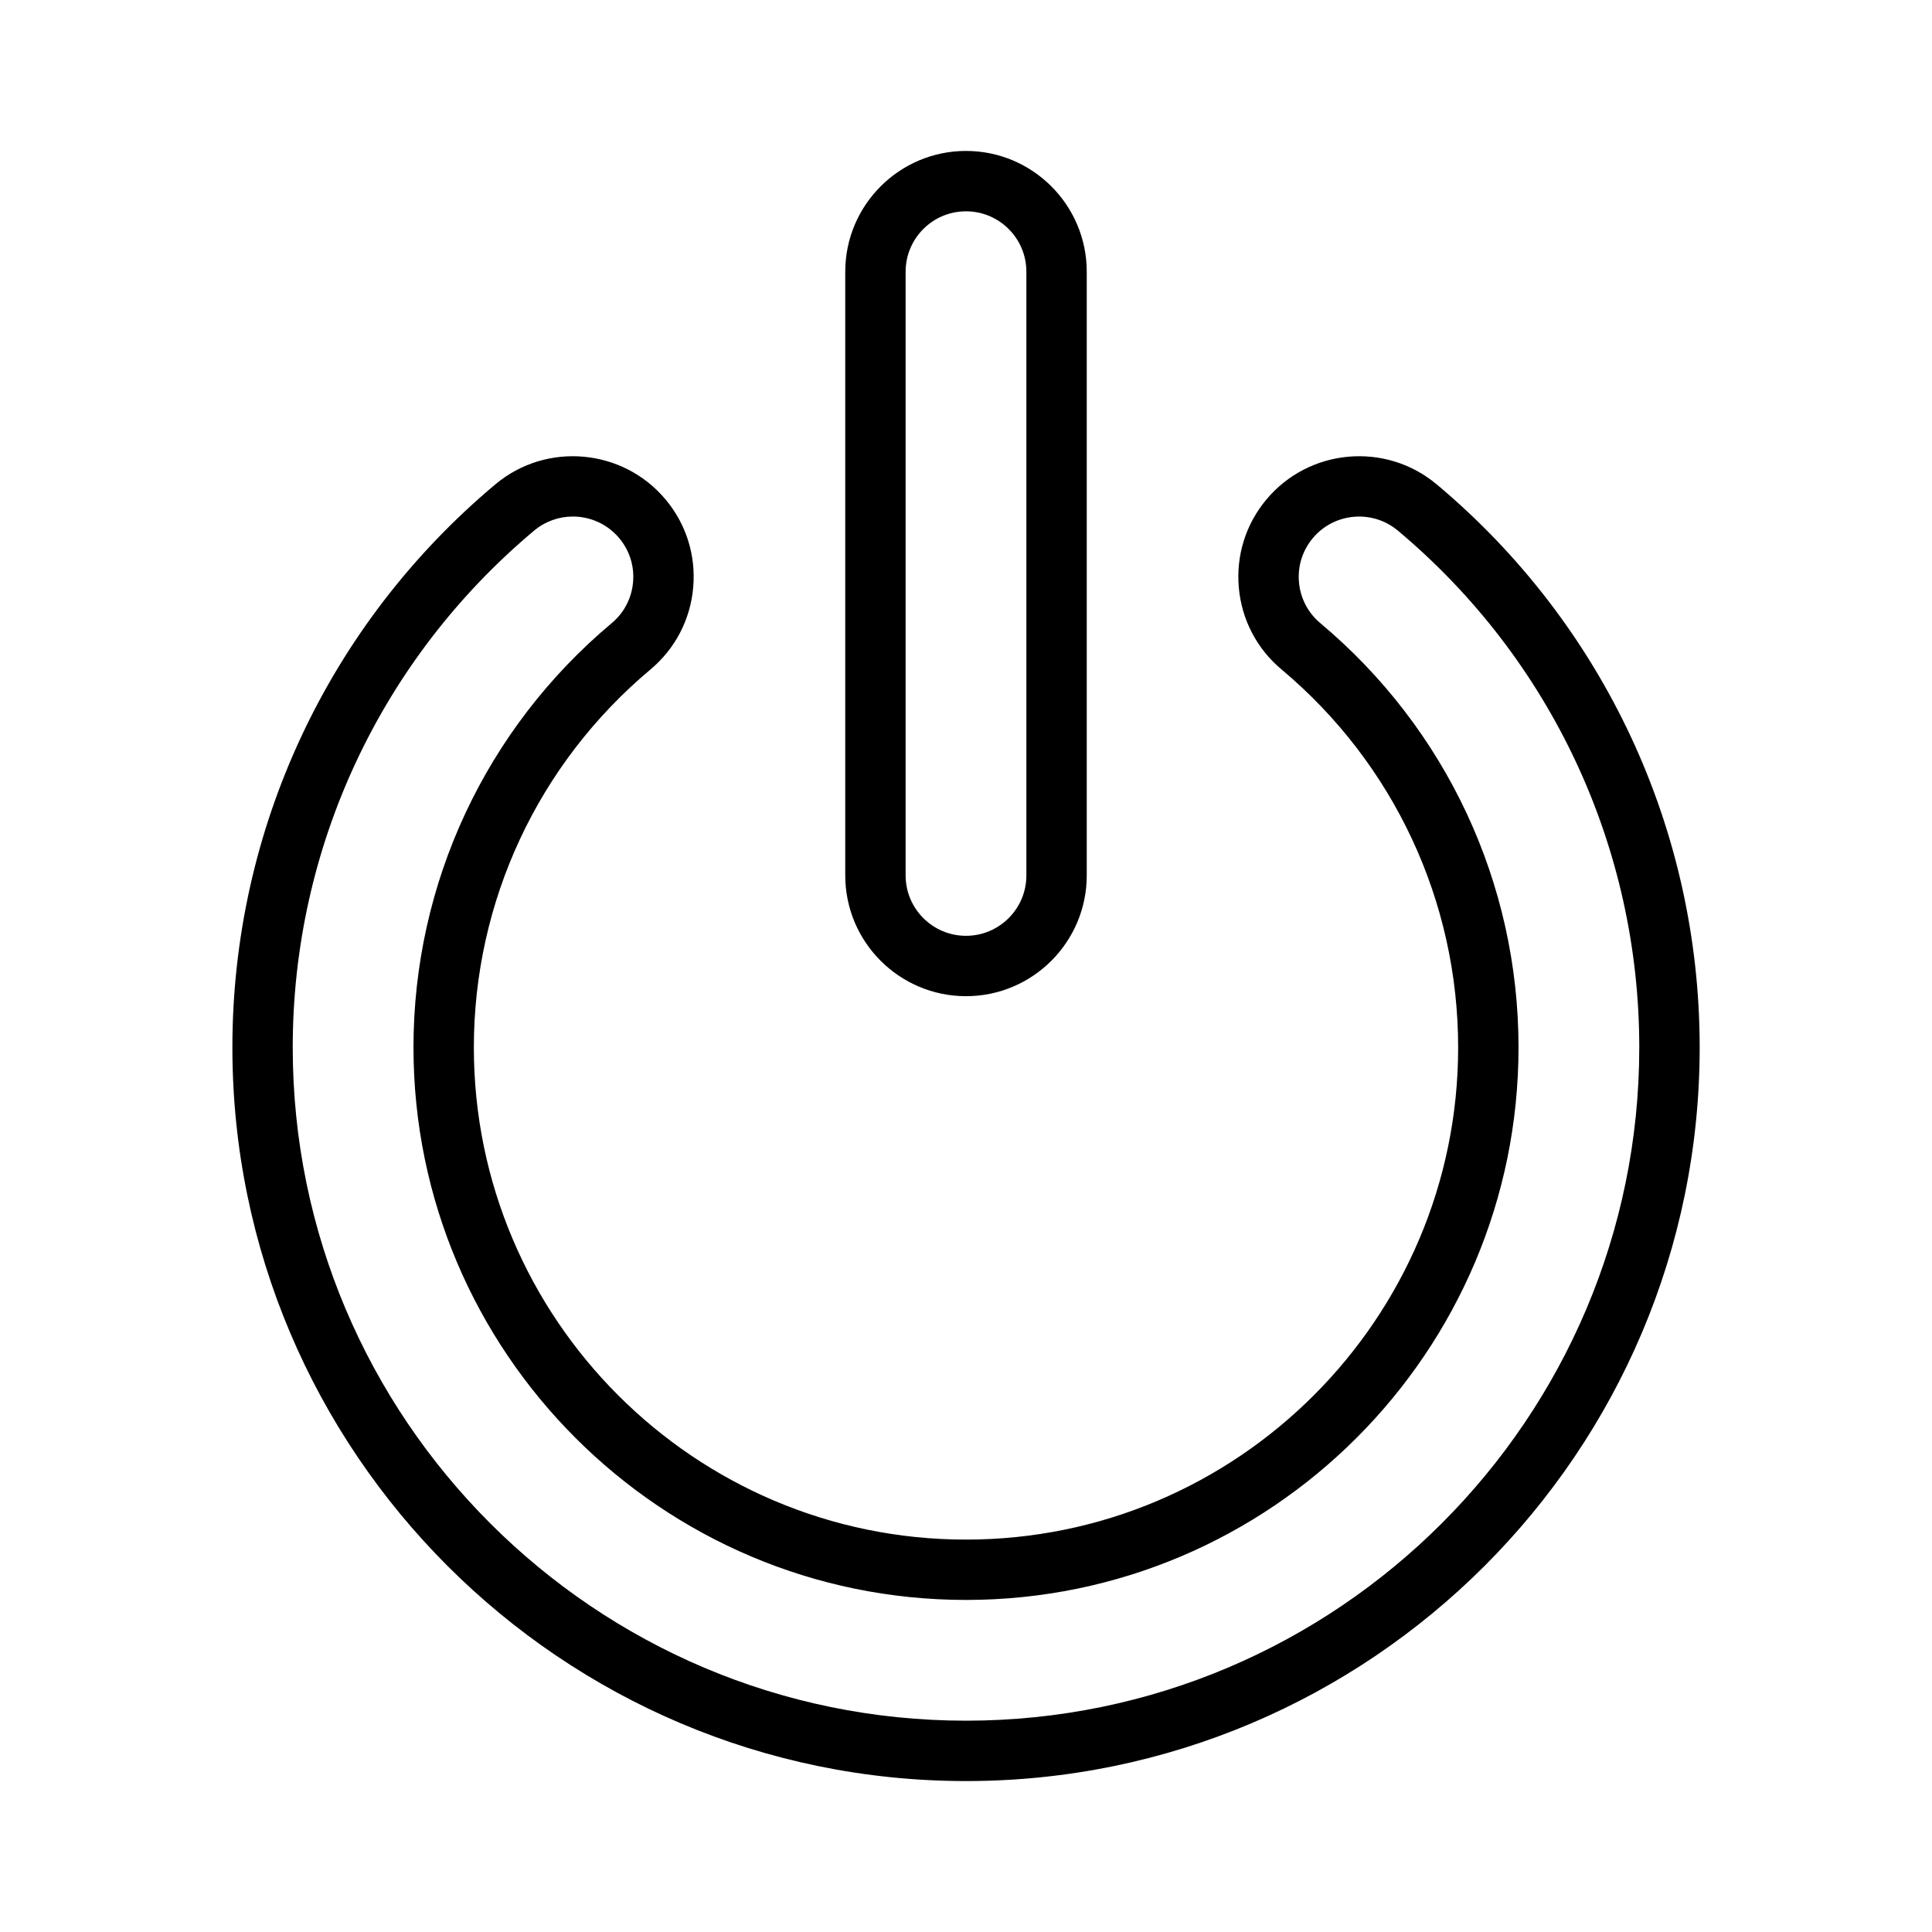
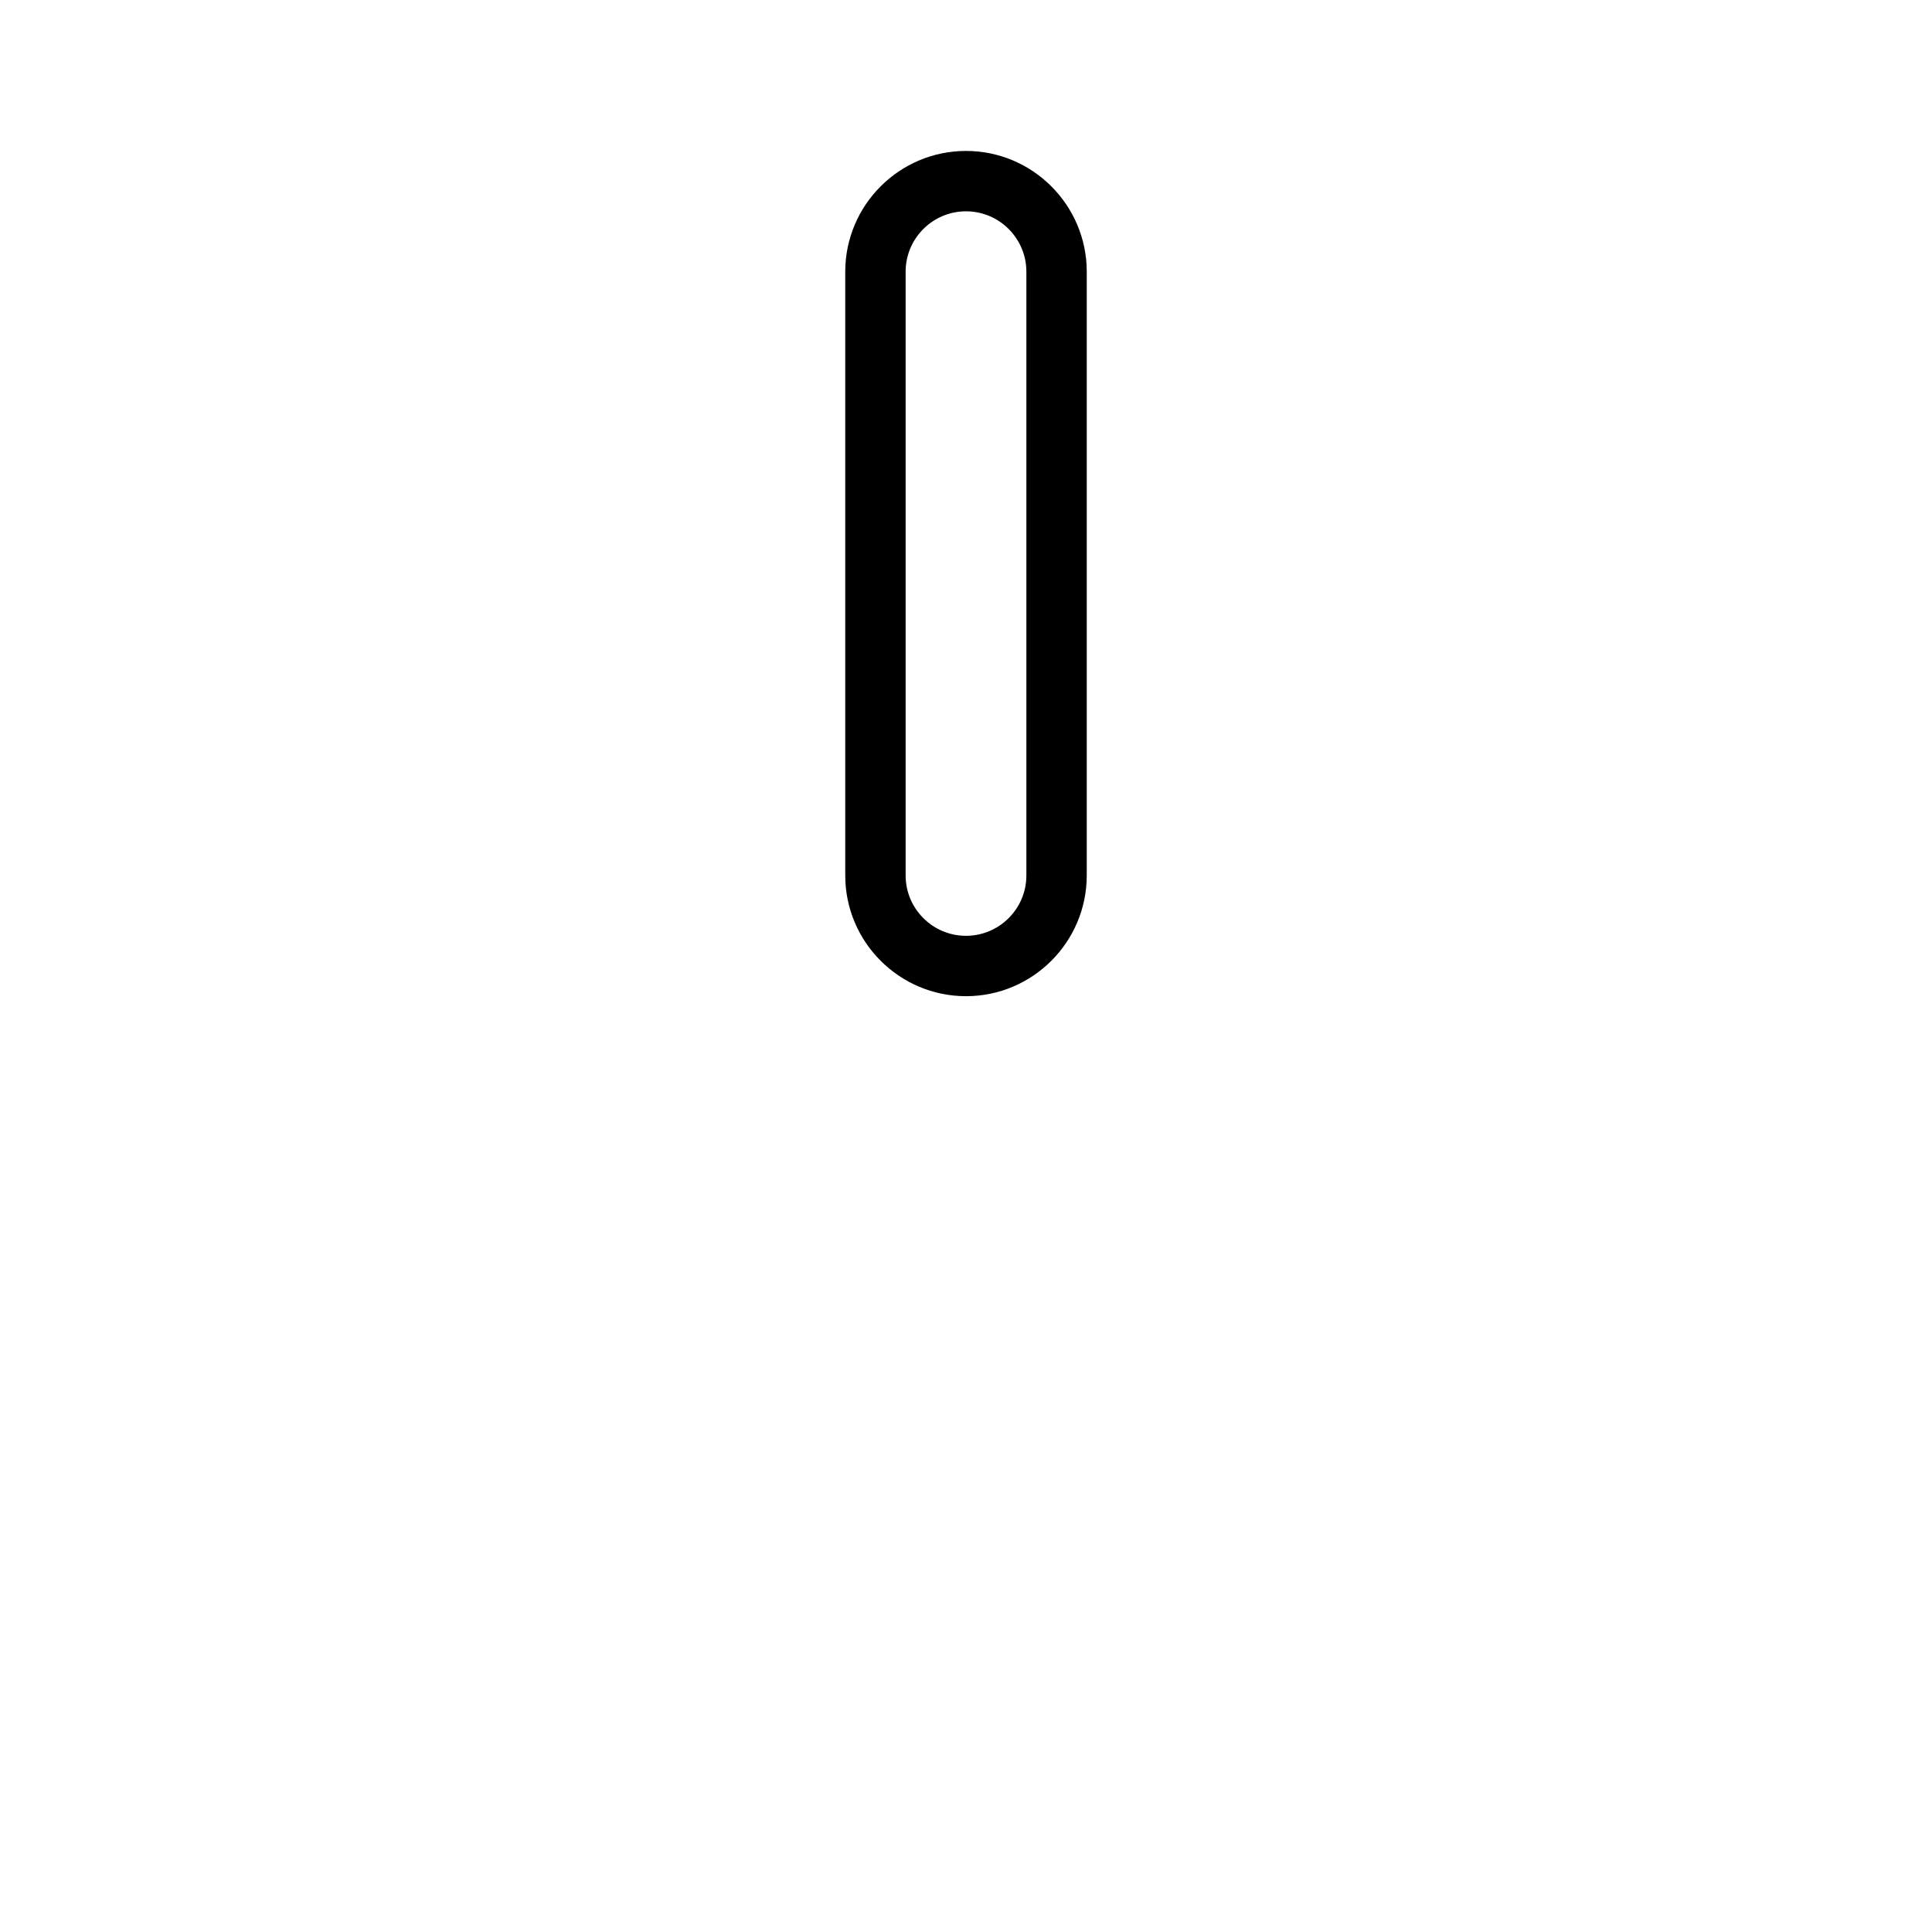
<svg xmlns="http://www.w3.org/2000/svg" id="Layer_1" viewBox="0 0 64 64">
-   <path d="M47.59,16.044c-1.69-1.415-4.218-1.192-5.634.497-.687.818-1.013,1.856-.919,2.921.094,1.064.596,2.028,1.416,2.715,3.718,3.115,5.85,7.679,5.85,12.521,0,8.989-7.313,16.303-16.303,16.303s-16.303-7.313-16.303-16.303c0-4.842,2.132-9.405,5.851-12.521.819-.687,1.321-1.65,1.415-2.715.094-1.064-.232-2.103-.919-2.921-1.417-1.688-3.945-1.912-5.634-.497-5.537,4.64-8.712,11.438-8.712,18.653,0,13.4,10.902,24.303,24.303,24.303s24.303-10.902,24.303-24.303c0-7.215-3.175-14.014-8.713-18.653ZM32,57c-12.298,0-22.303-10.005-22.303-22.303,0-6.621,2.915-12.861,7.997-17.12.374-.312.829-.466,1.282-.466.572,0,1.14.243,1.536.715.343.409.506.928.459,1.46s-.298,1.015-.708,1.357c-4.173,3.496-6.566,8.618-6.566,14.054,0,10.092,8.21,18.303,18.303,18.303s18.303-8.211,18.303-18.303c0-5.436-2.393-10.558-6.565-14.054-.41-.343-.661-.825-.708-1.357s.116-1.051.459-1.46c.708-.845,1.971-.956,2.817-.249,5.082,4.259,7.997,10.499,7.997,17.12,0,12.298-10.005,22.303-22.303,22.303Z" />
  <path d="M36,29V9c0-2.206-1.794-4-4-4s-4,1.794-4,4v20c0,2.206,1.794,4,4,4s4-1.794,4-4ZM30,29V9c0-1.103.897-2,2-2s2,.897,2,2v20c0,1.103-.897,2-2,2s-2-.897-2-2Z" />
</svg>